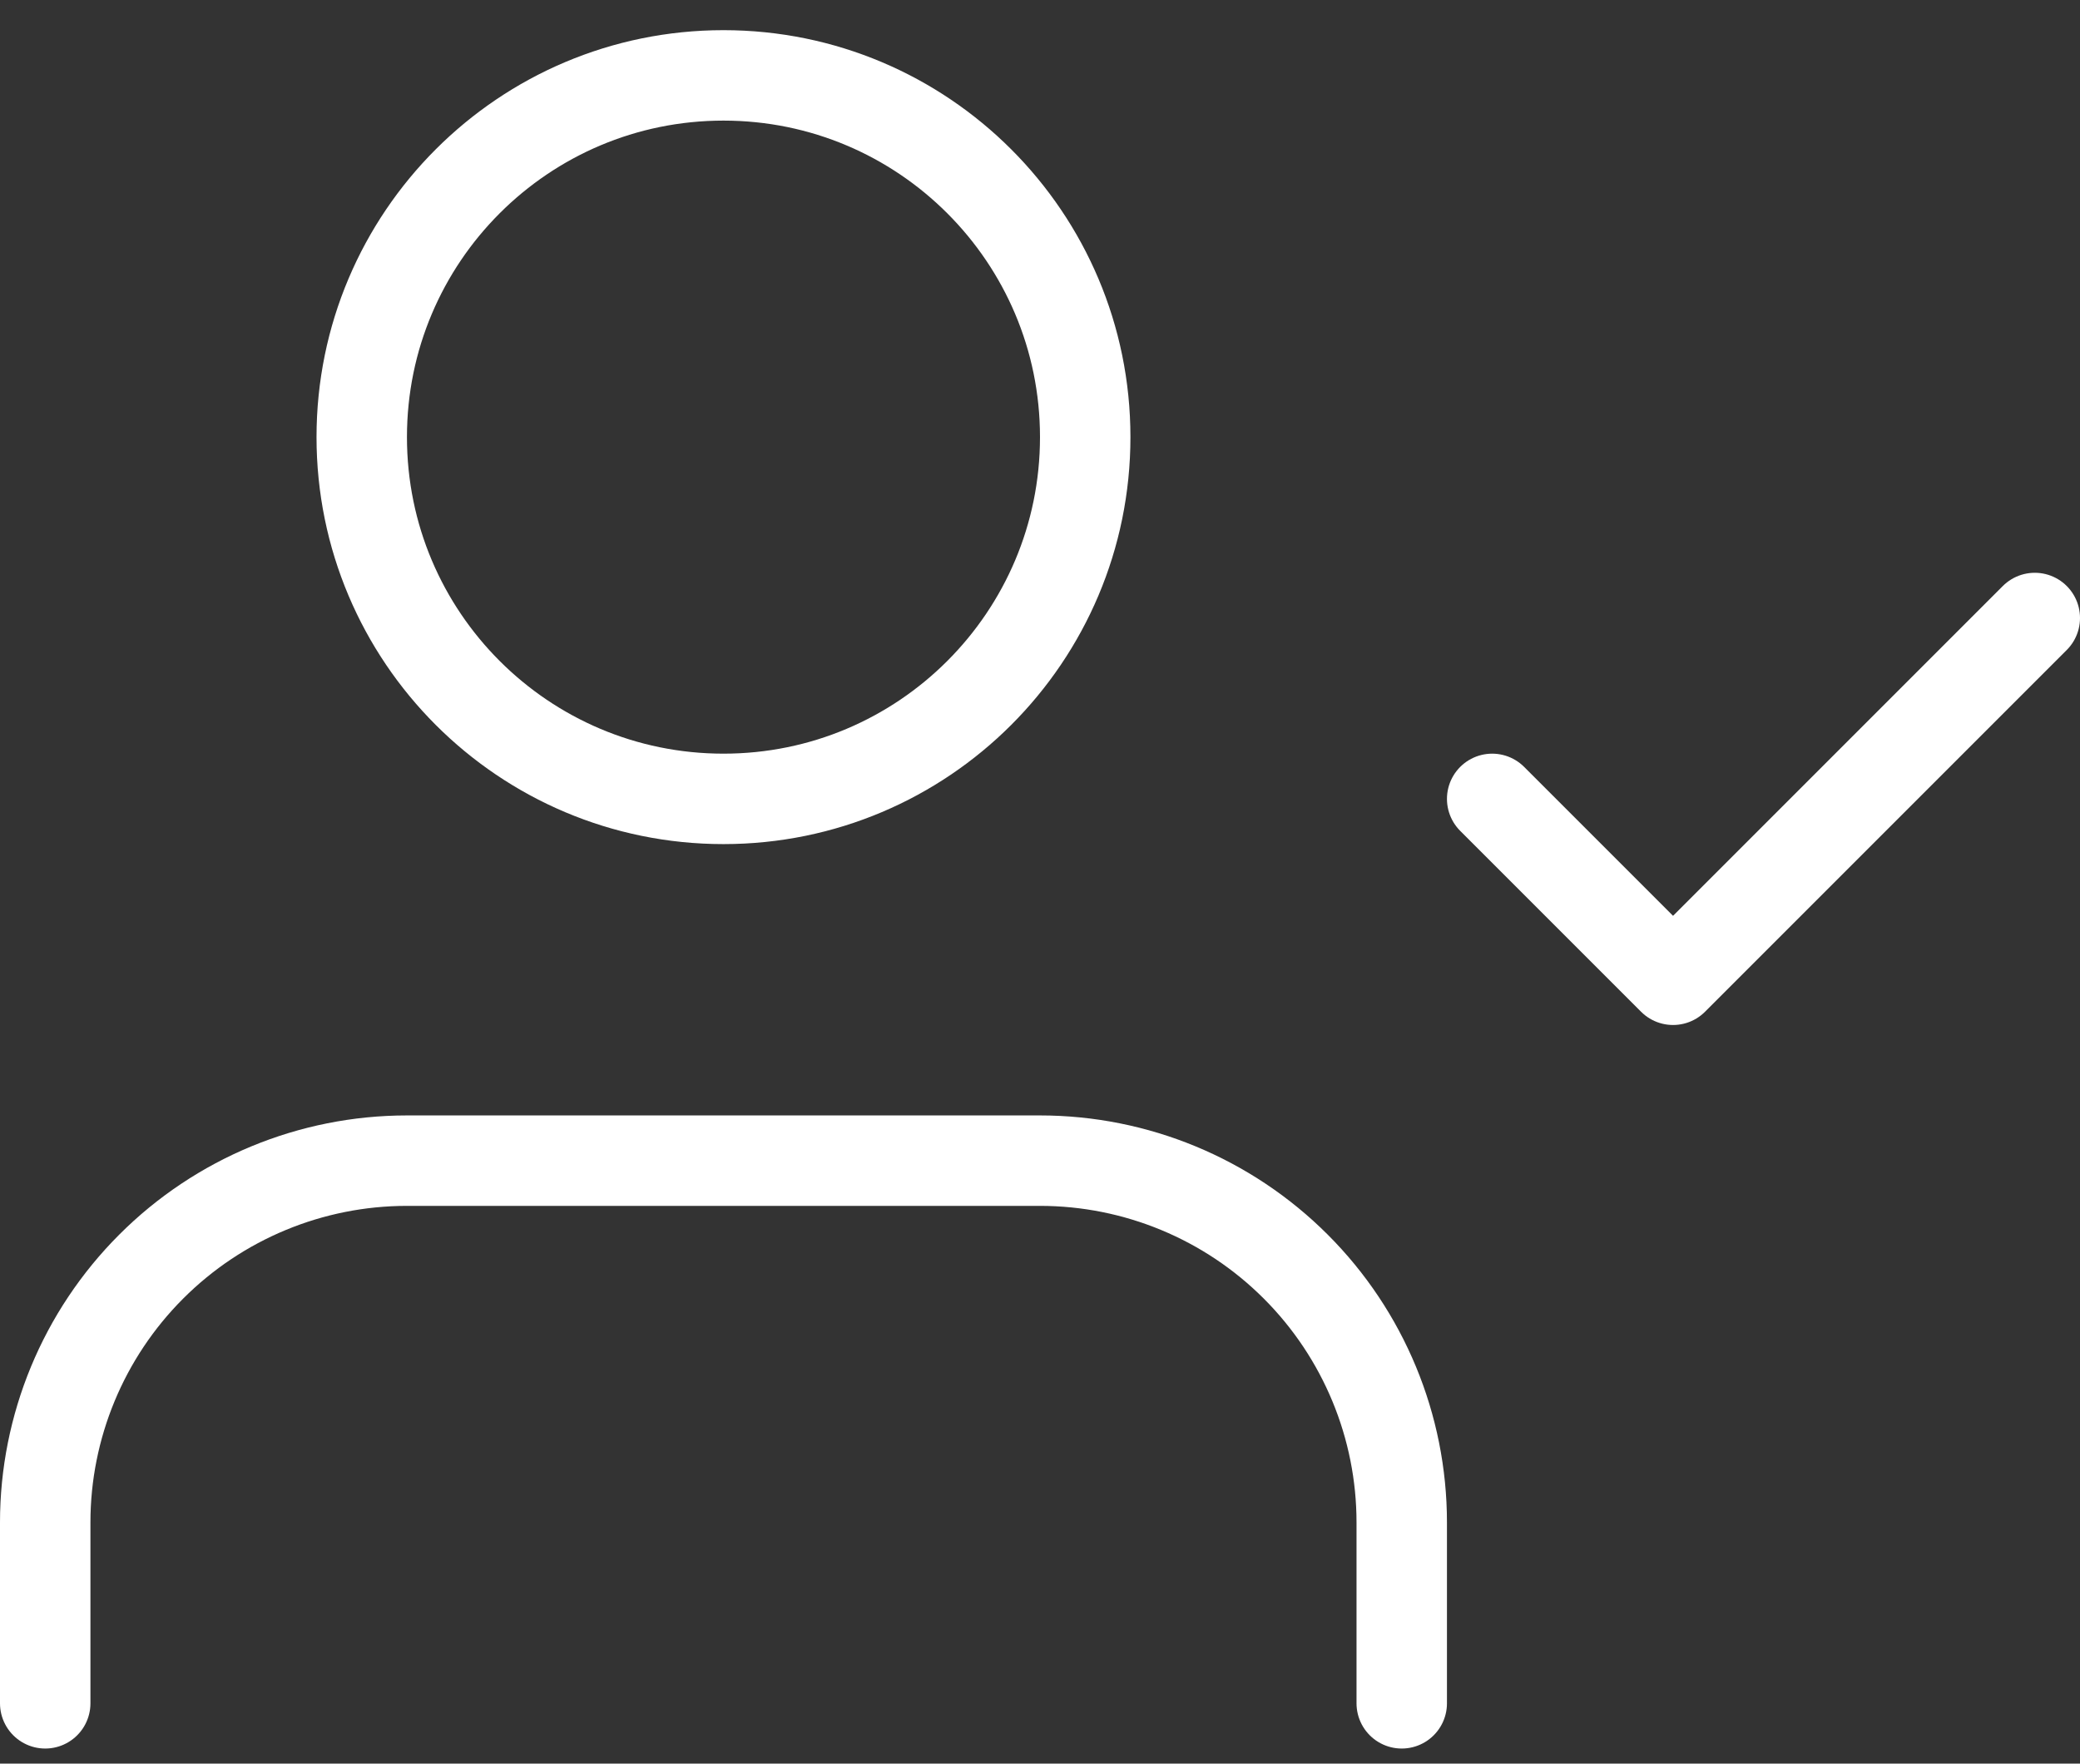
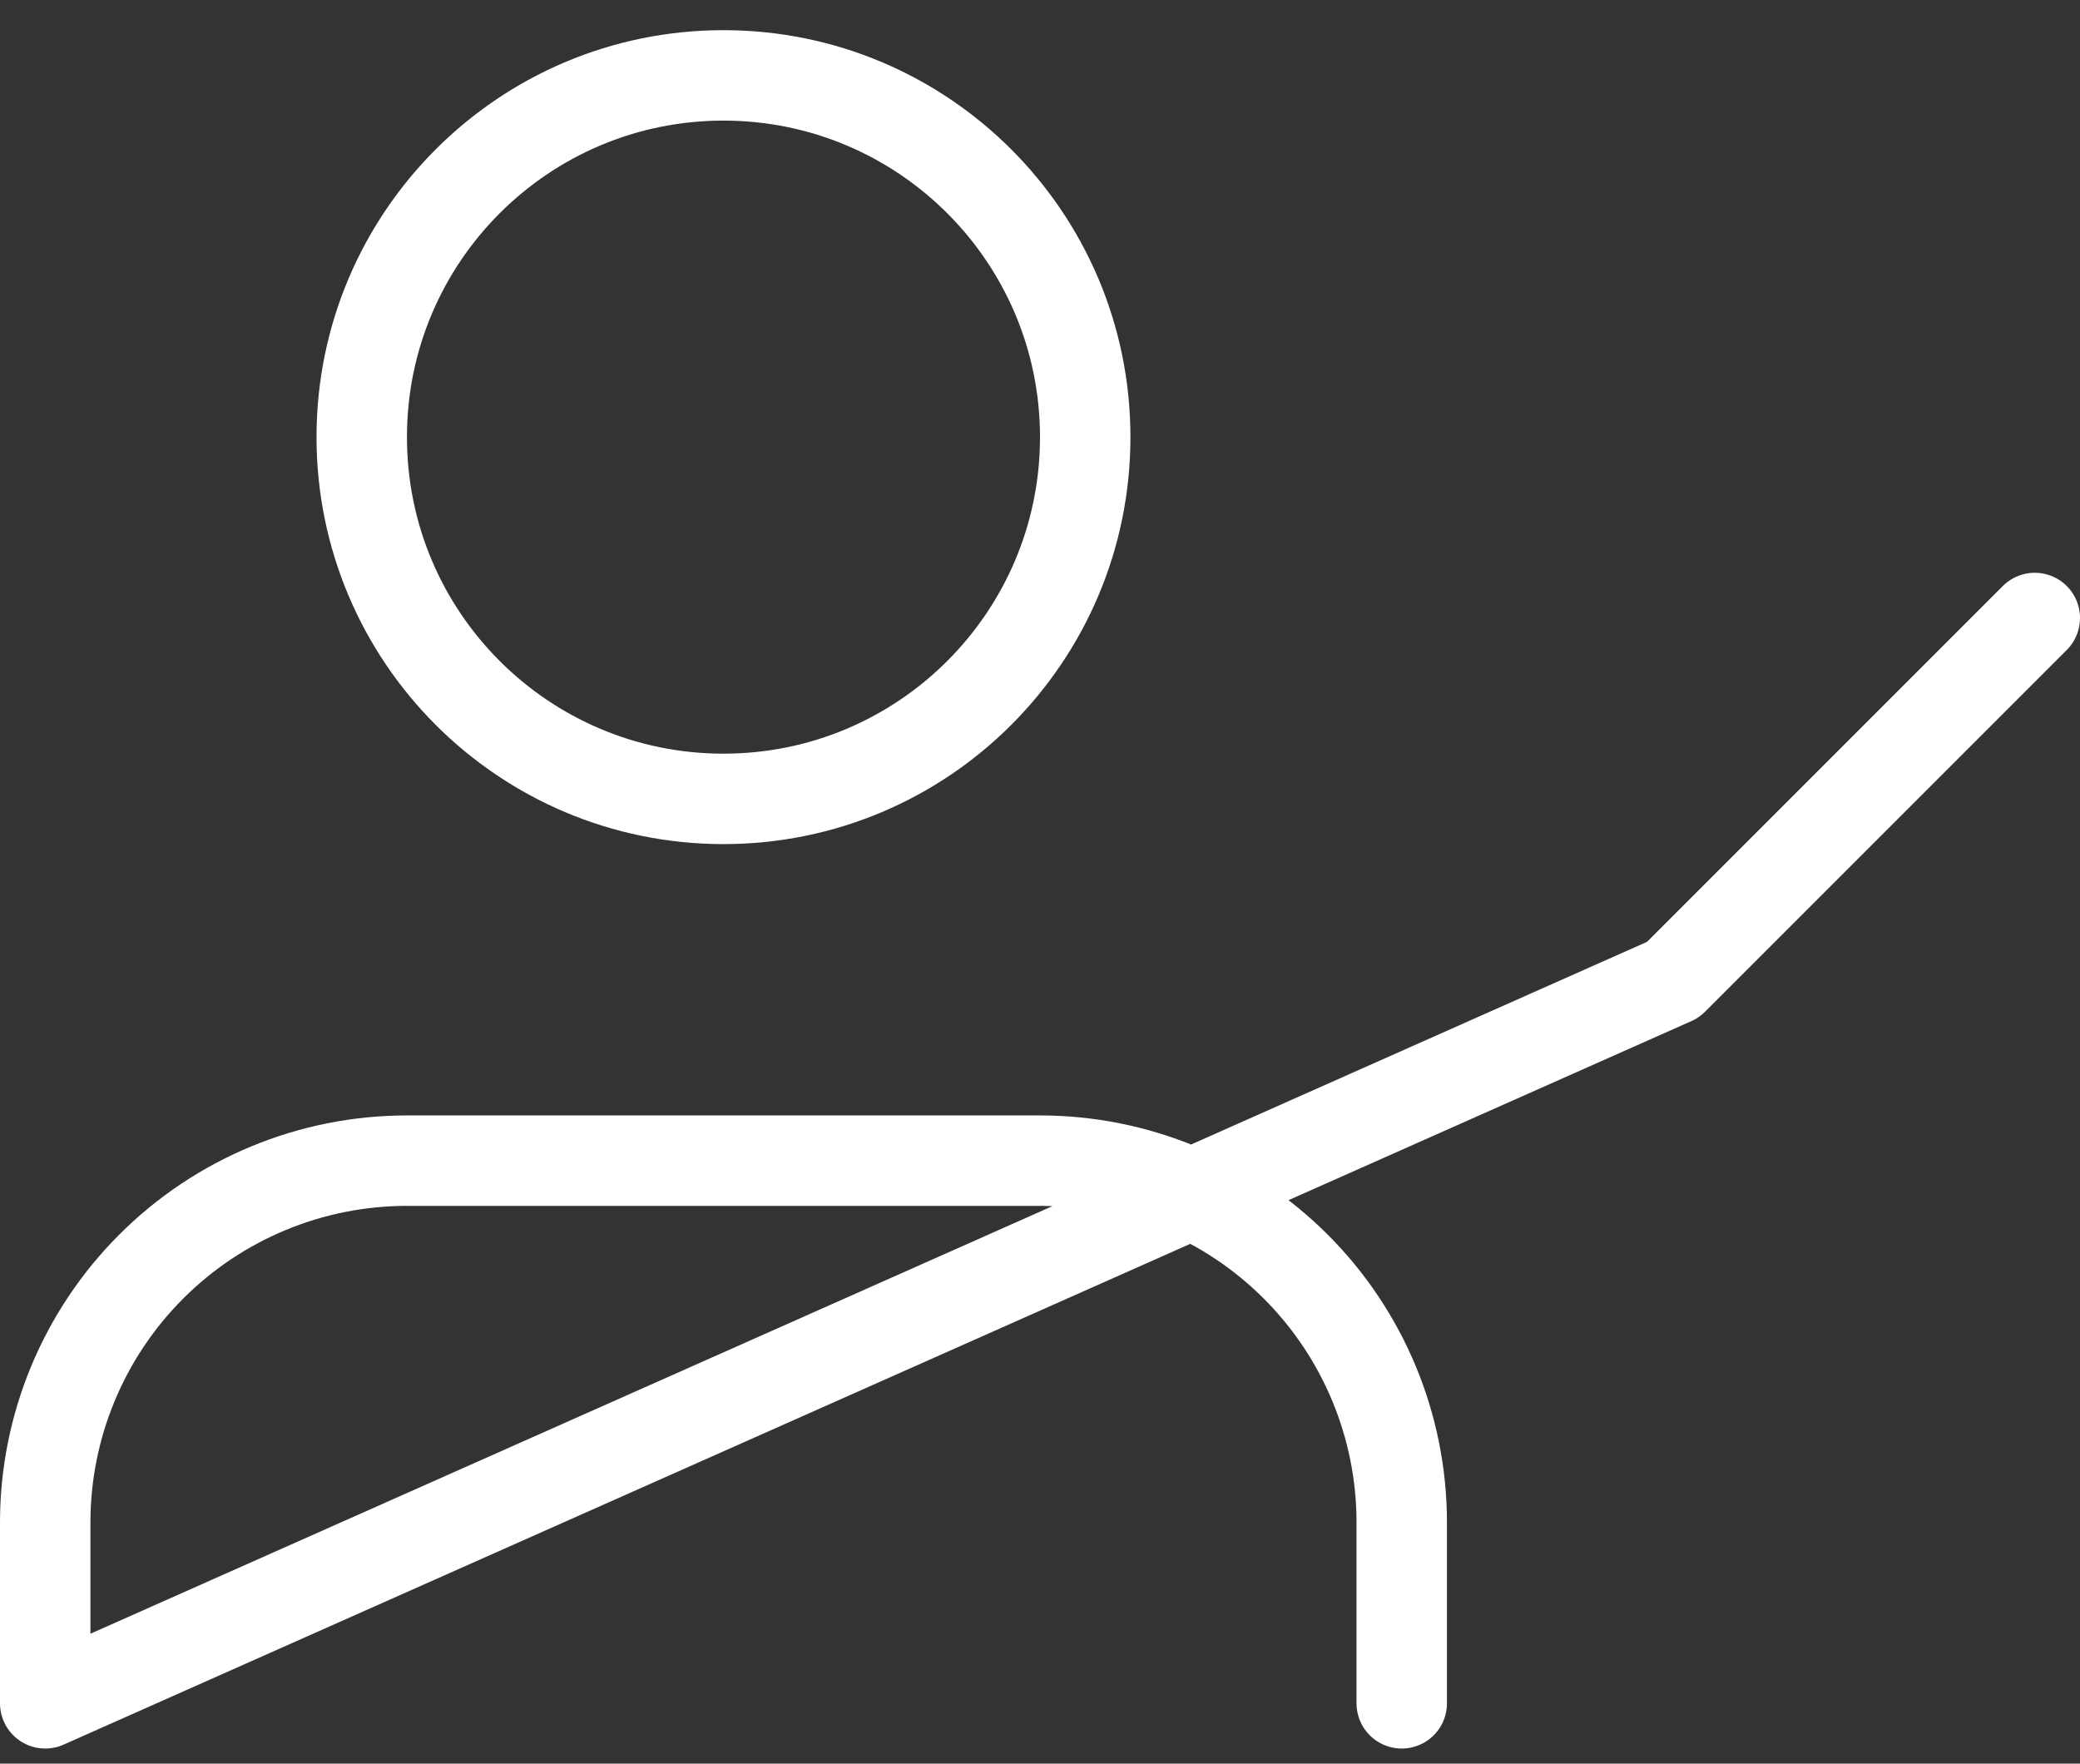
<svg xmlns="http://www.w3.org/2000/svg" width="46" height="39" viewBox="0 0 46 39" fill="none">
  <rect x="0" y="0" width="46" height="39" fill="#333333" stroke="none" />
-   <path d="M31 37.666V33.666C31 31.545 30.157 29.51 28.657 28.01C27.157 26.509 25.122 25.666 23 25.666H9C6.878 25.666 4.843 26.509 3.343 28.01C1.843 29.51 1 31.545 1 33.666V37.666M33 17.666L37 21.666L45 13.666M24 9.666C24 14.085 20.418 17.666 16 17.666C11.582 17.666 8 14.085 8 9.666C8 5.248 11.582 1.667 16 1.667C20.418 1.667 24 5.248 24 9.666Z" stroke="white" stroke-width="2" stroke-linecap="round" stroke-linejoin="round" />
+   <path d="M31 37.666V33.666C31 31.545 30.157 29.51 28.657 28.01C27.157 26.509 25.122 25.666 23 25.666H9C6.878 25.666 4.843 26.509 3.343 28.01C1.843 29.51 1 31.545 1 33.666V37.666L37 21.666L45 13.666M24 9.666C24 14.085 20.418 17.666 16 17.666C11.582 17.666 8 14.085 8 9.666C8 5.248 11.582 1.667 16 1.667C20.418 1.667 24 5.248 24 9.666Z" stroke="white" stroke-width="2" stroke-linecap="round" stroke-linejoin="round" />
</svg>